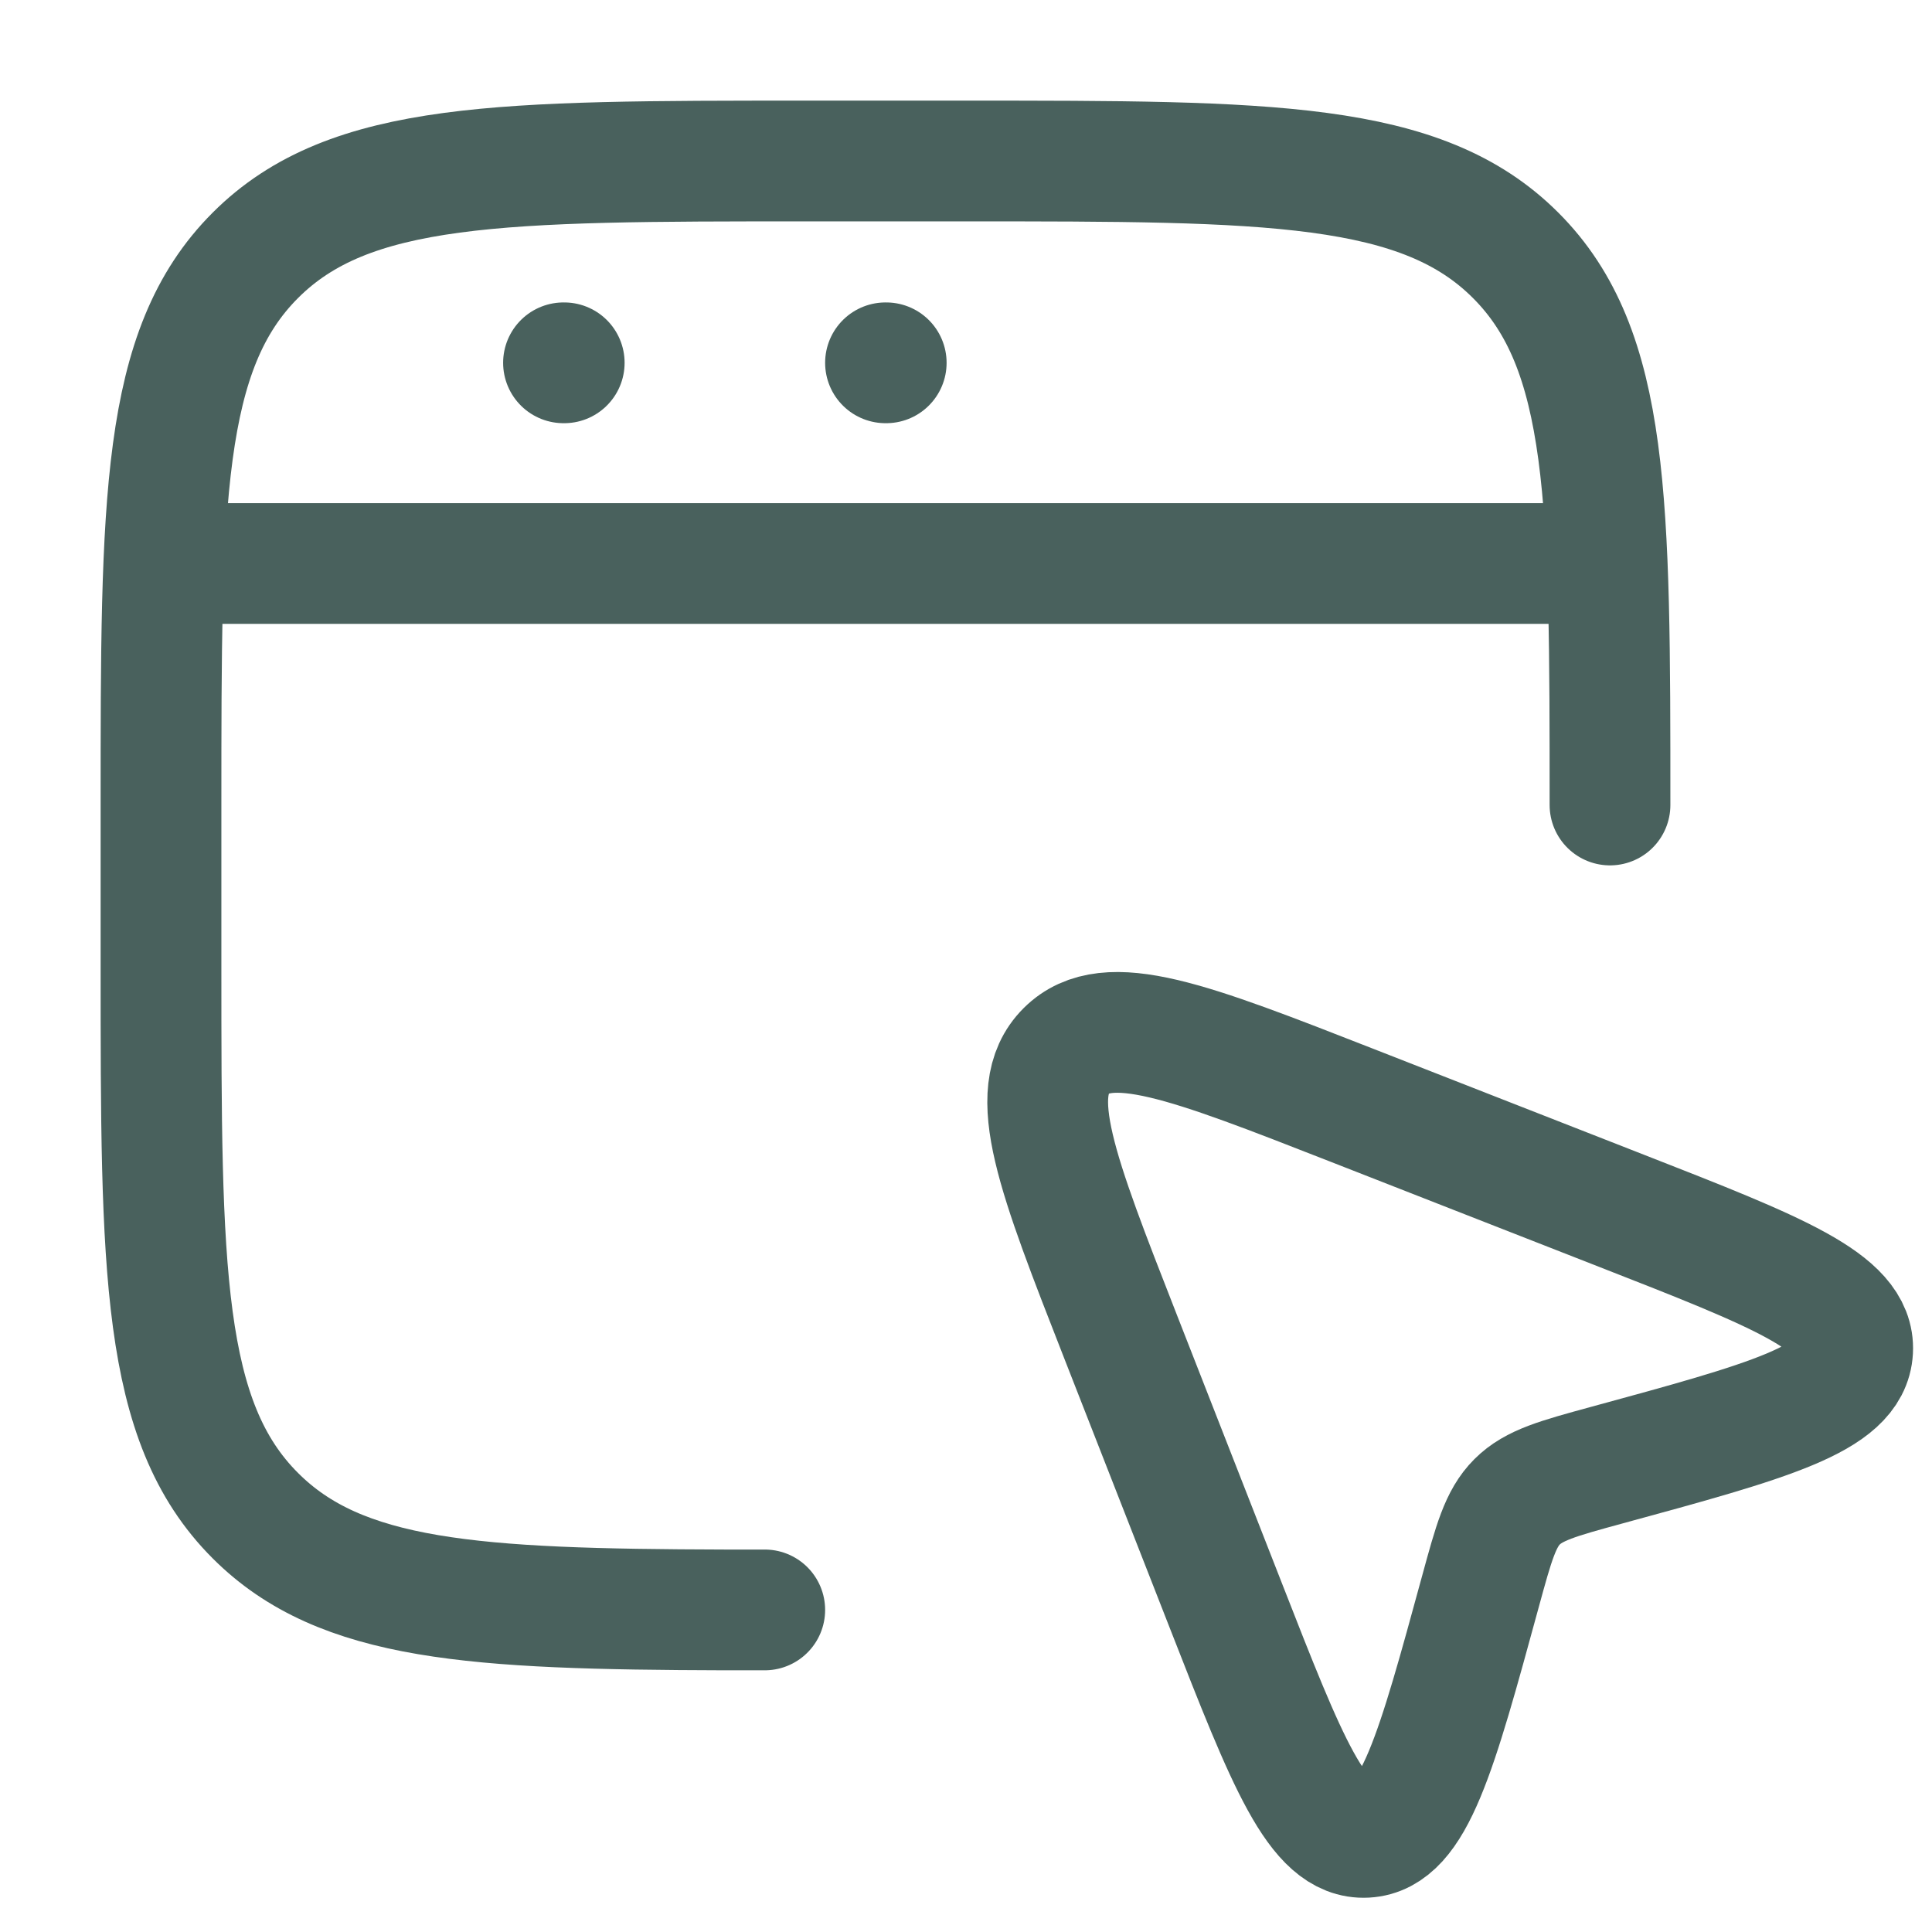
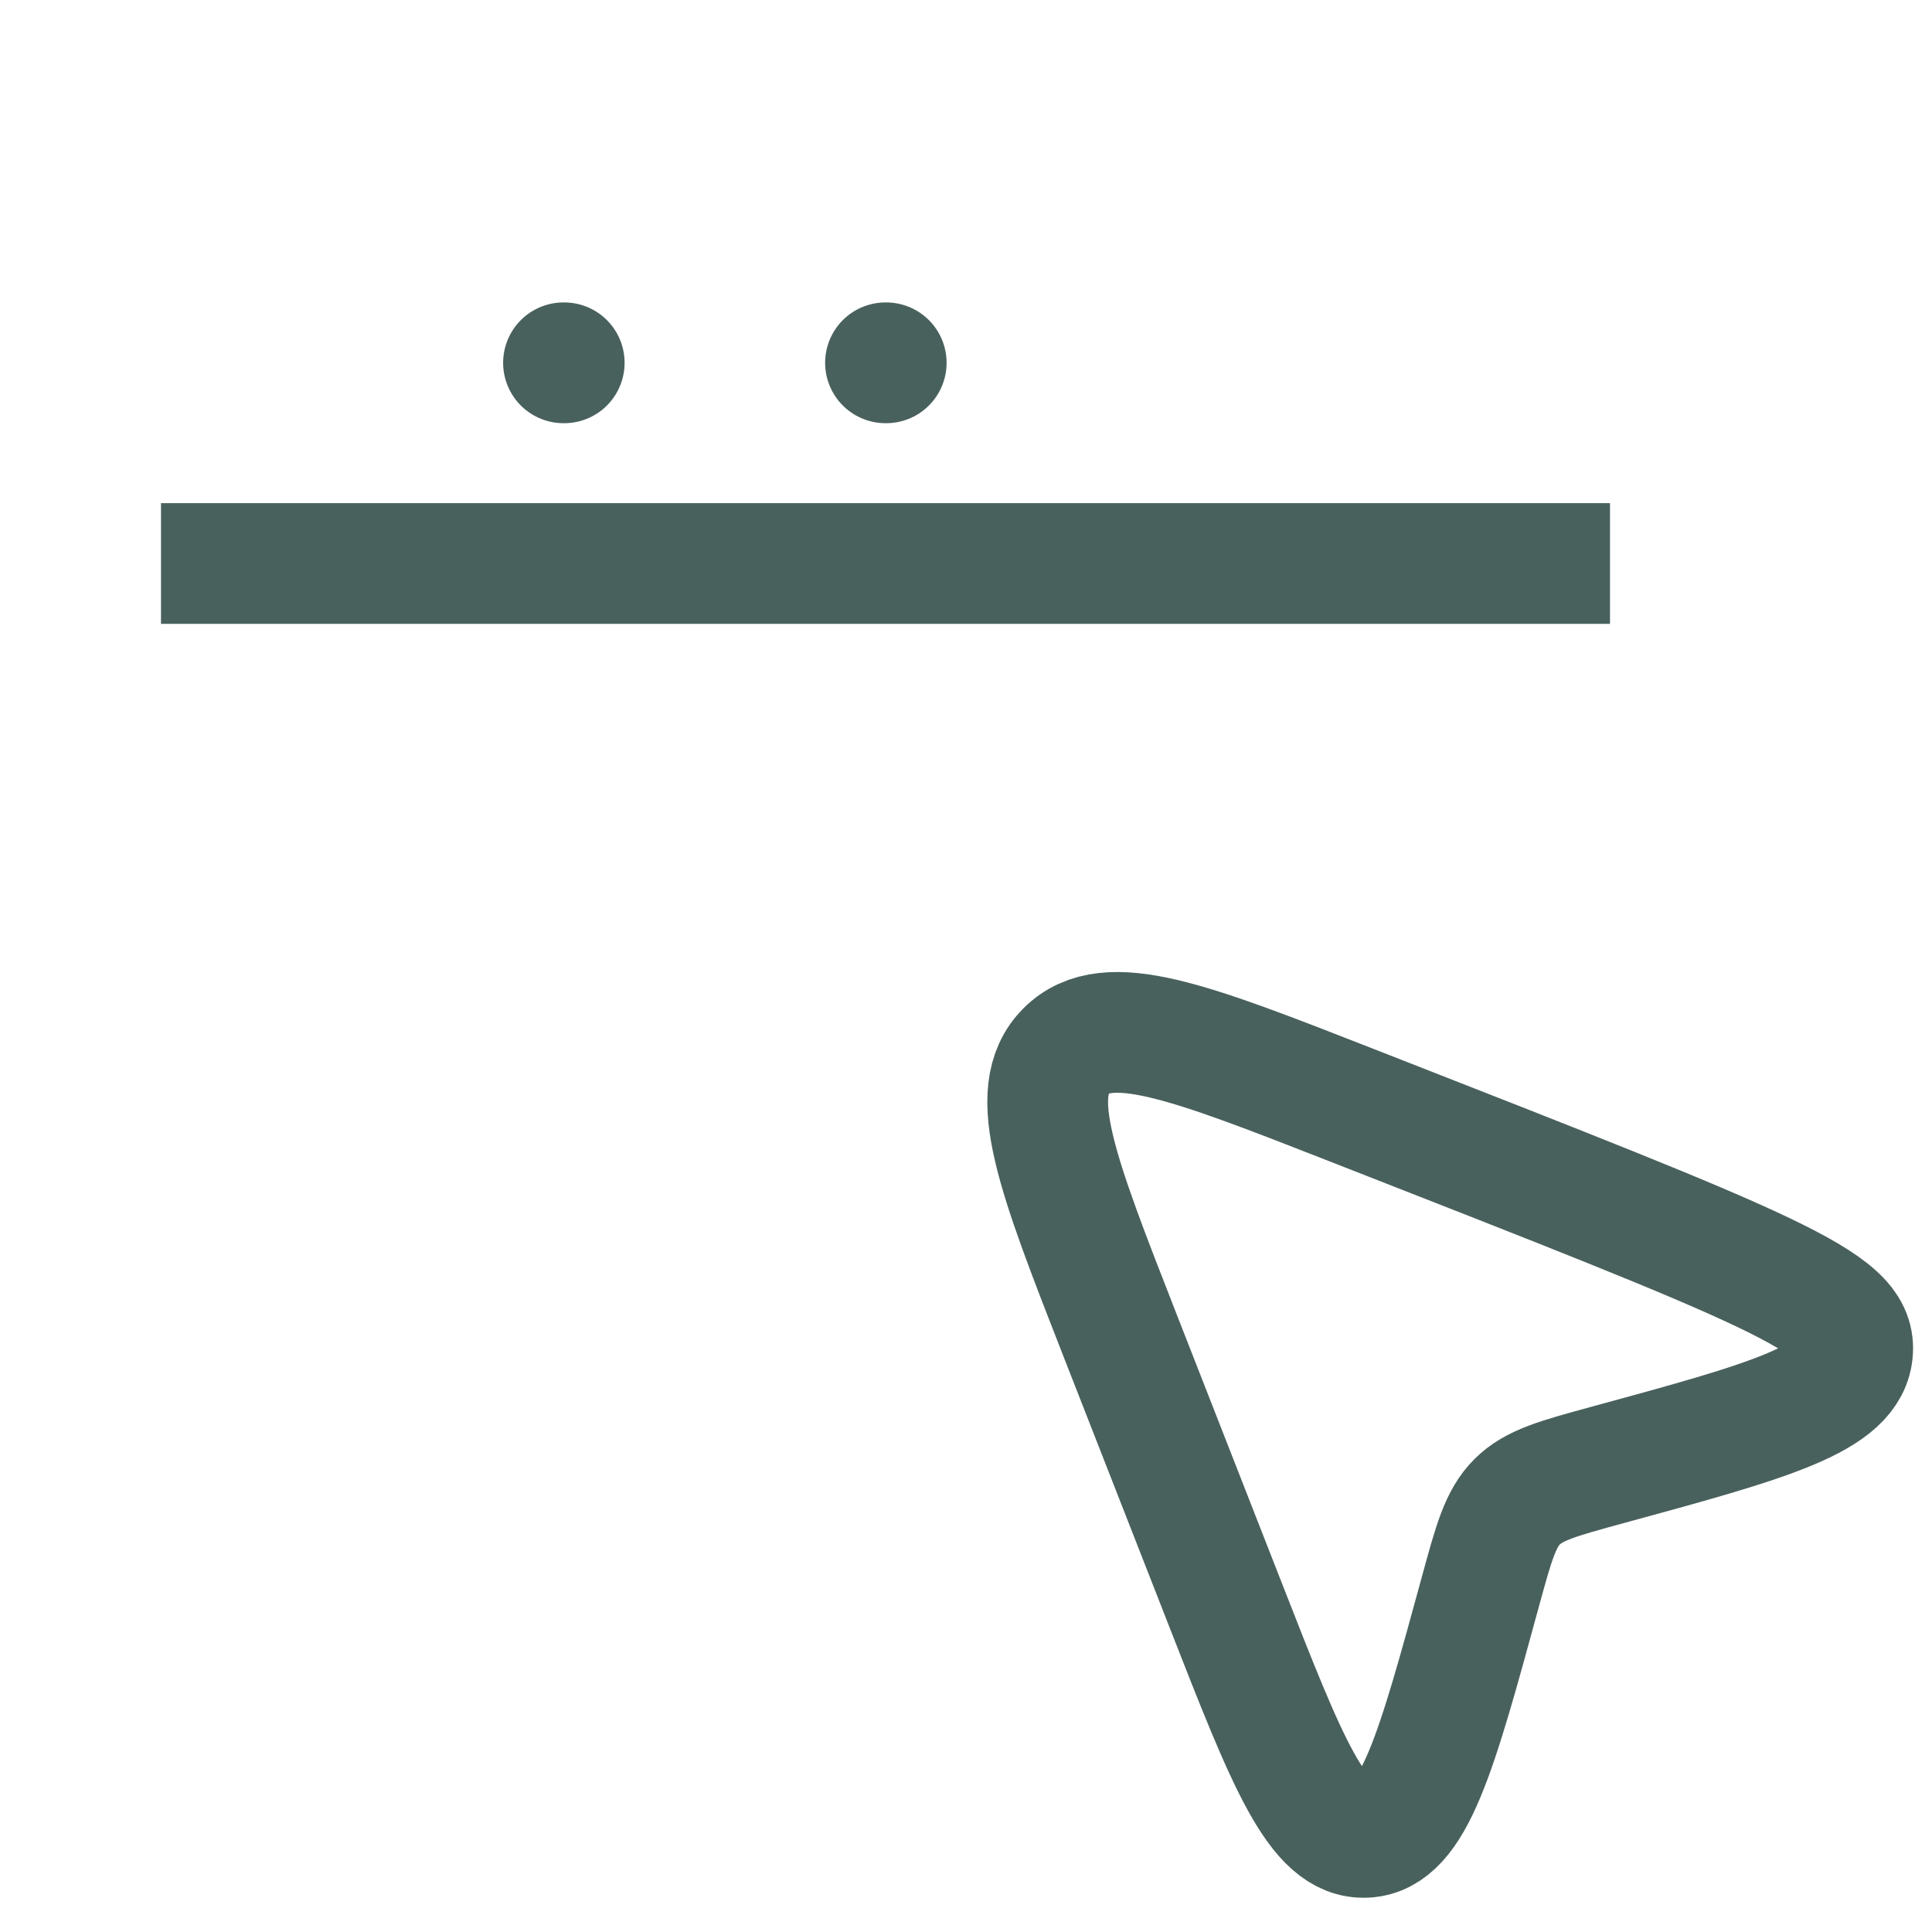
<svg xmlns="http://www.w3.org/2000/svg" width="24" height="24" viewBox="0 0 24 24" fill="none">
-   <path d="M20 10C20 6.229 20 4.343 18.828 3.172C17.657 2 15.771 2 12 2H10C6.229 2 4.343 2 3.172 3.172C2 4.343 2 6.229 2 10V12C2 15.771 2 17.657 3.172 18.828C4.235 19.892 5.886 19.99 9 19.999H9.5" stroke="#49615D" stroke-width="1.5" stroke-linecap="round" stroke-linejoin="round" />
  <path d="M2 7H20" stroke="#49615D" stroke-width="1.5" stroke-linejoin="round" />
  <path d="M7 4.507H7.009" stroke="#49615D" stroke-width="1.5" stroke-linecap="round" stroke-linejoin="round" />
  <path d="M11 4.507H11.009" stroke="#49615D" stroke-width="1.5" stroke-linecap="round" stroke-linejoin="round" />
-   <path d="M16.794 13.73L20.146 15.042C22.079 15.798 23.046 16.177 23.014 16.776C22.982 17.377 21.973 17.652 19.955 18.202C19.354 18.366 19.054 18.448 18.846 18.656C18.638 18.864 18.556 19.165 18.392 19.765C17.841 21.783 17.566 22.792 16.966 22.824C16.366 22.856 15.988 21.889 15.232 19.956L13.92 16.604C13.128 14.58 12.732 13.568 13.245 13.055C13.758 12.542 14.77 12.938 16.794 13.73Z" stroke="#49615D" stroke-width="1.5" stroke-linejoin="round" />
+   <path d="M16.794 13.73C22.079 15.798 23.046 16.177 23.014 16.776C22.982 17.377 21.973 17.652 19.955 18.202C19.354 18.366 19.054 18.448 18.846 18.656C18.638 18.864 18.556 19.165 18.392 19.765C17.841 21.783 17.566 22.792 16.966 22.824C16.366 22.856 15.988 21.889 15.232 19.956L13.92 16.604C13.128 14.58 12.732 13.568 13.245 13.055C13.758 12.542 14.77 12.938 16.794 13.73Z" stroke="#49615D" stroke-width="1.5" stroke-linejoin="round" />
</svg>